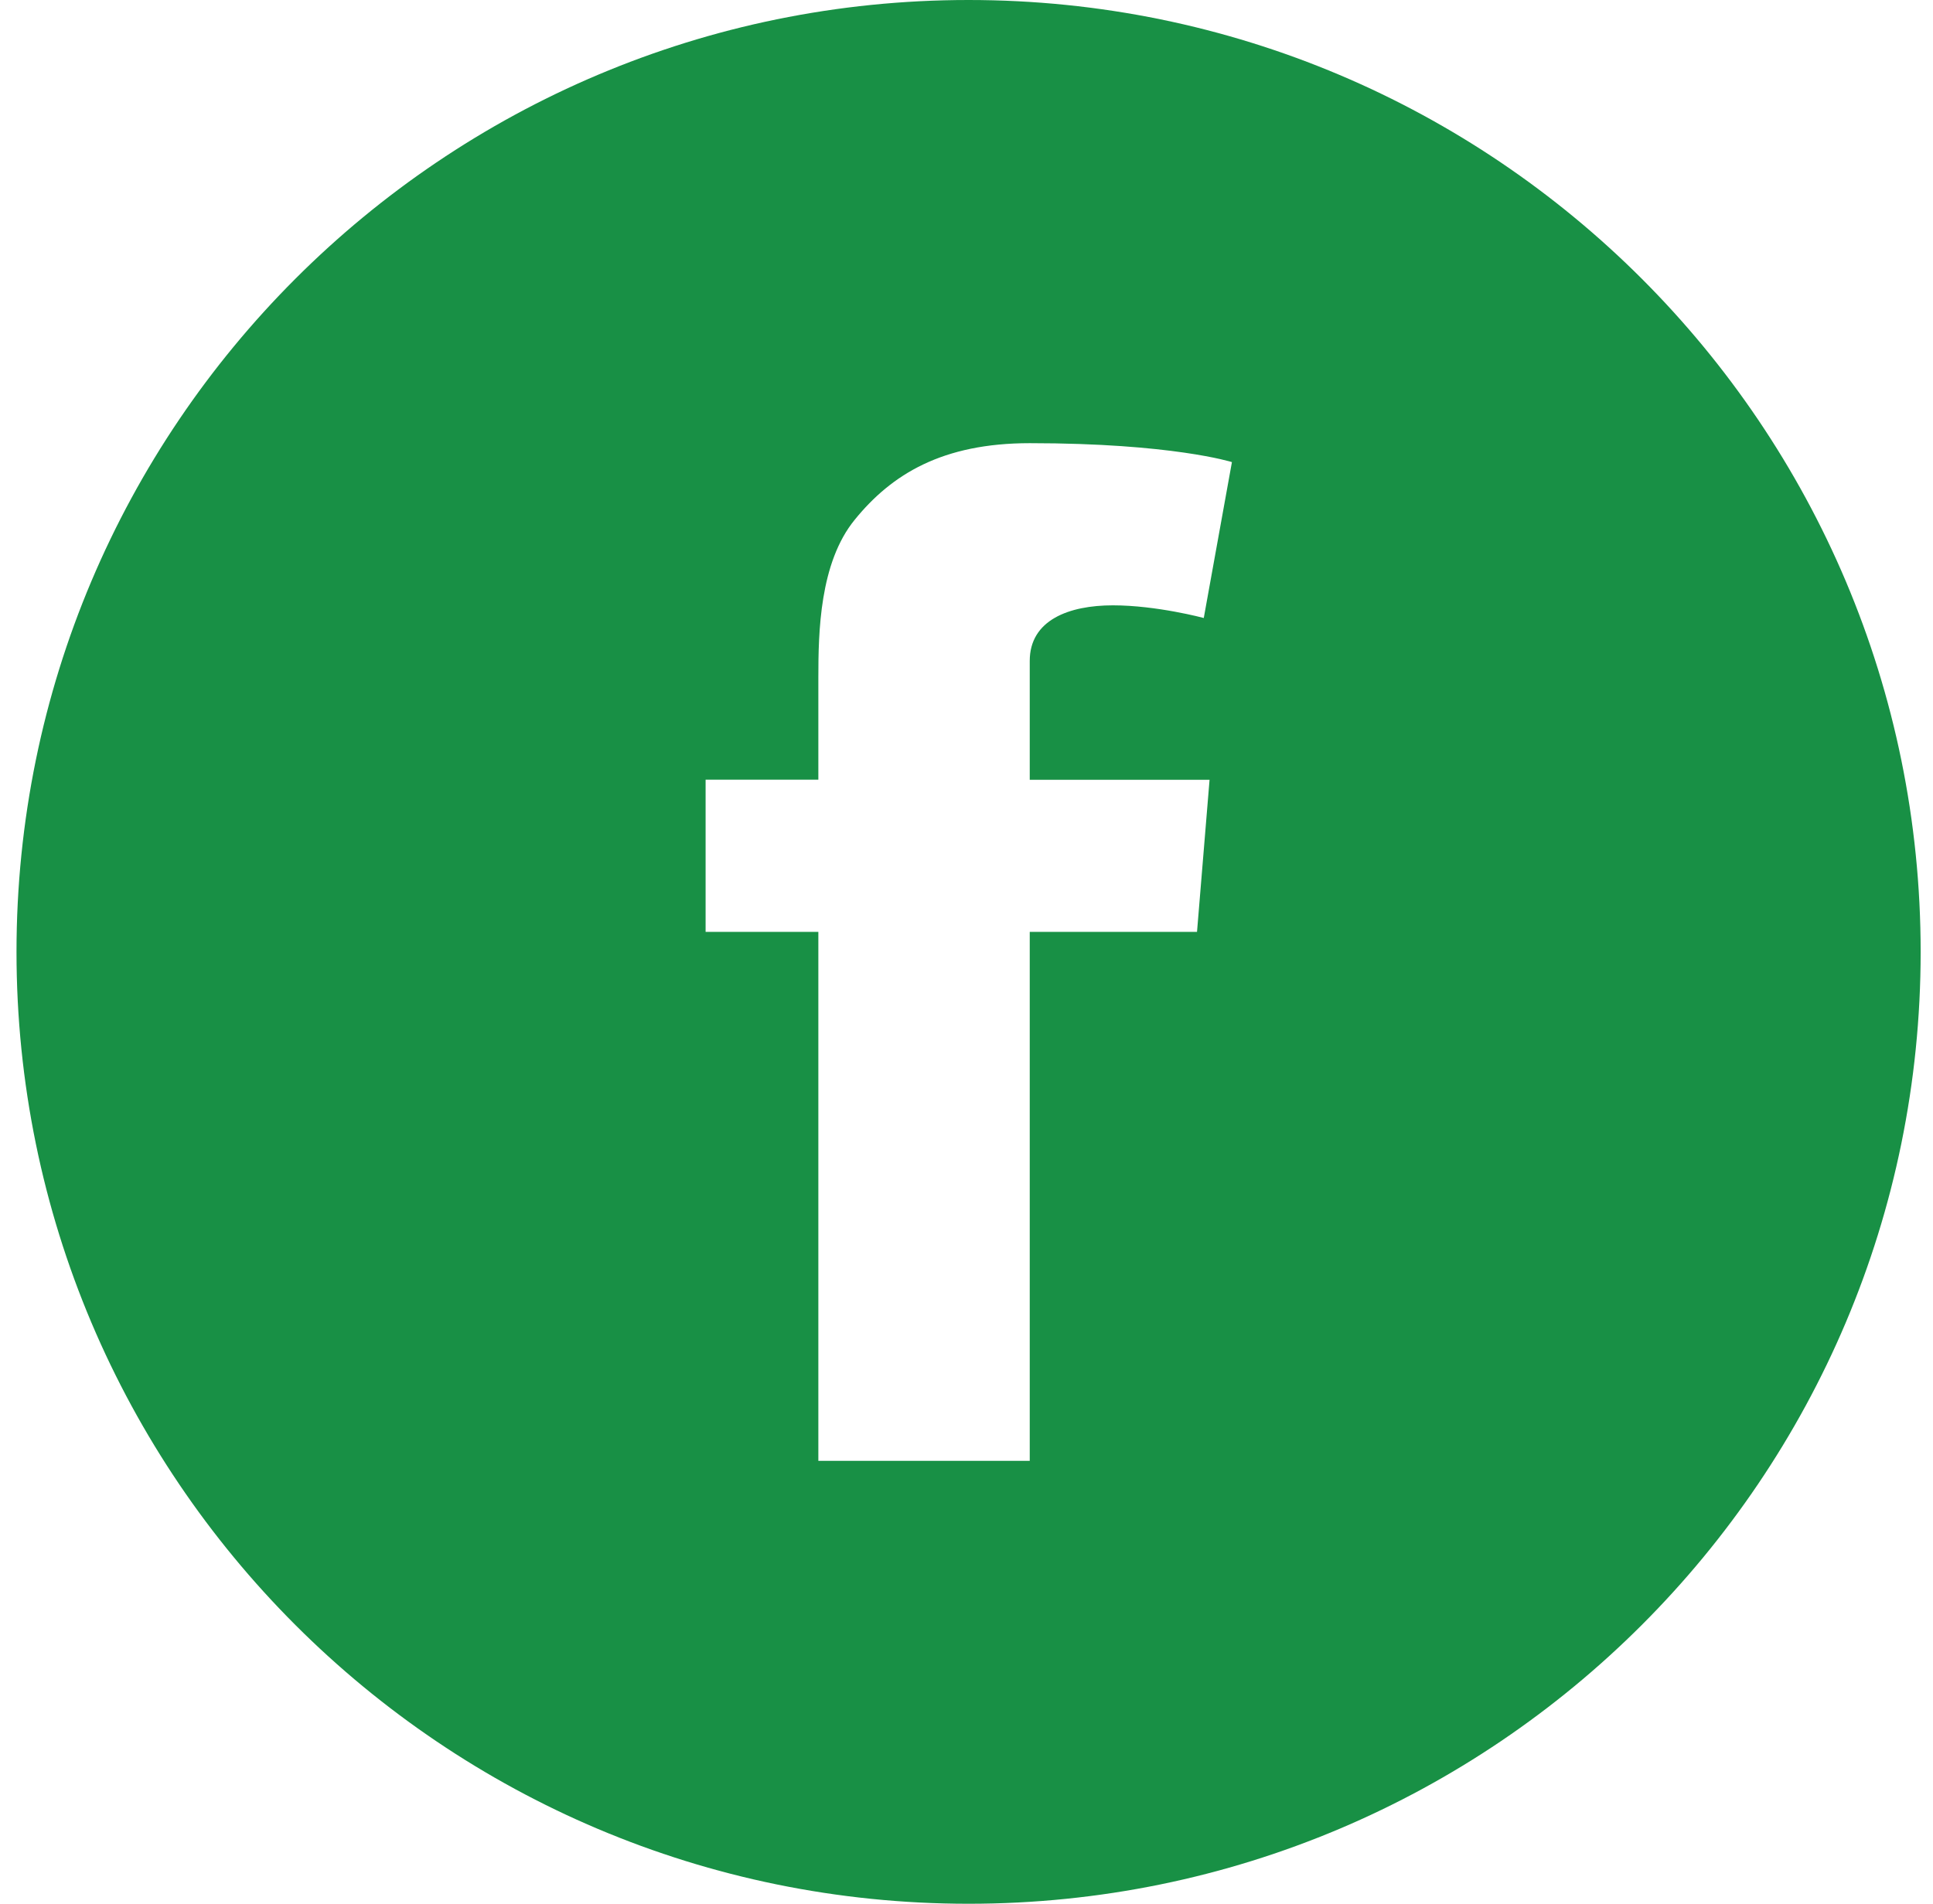
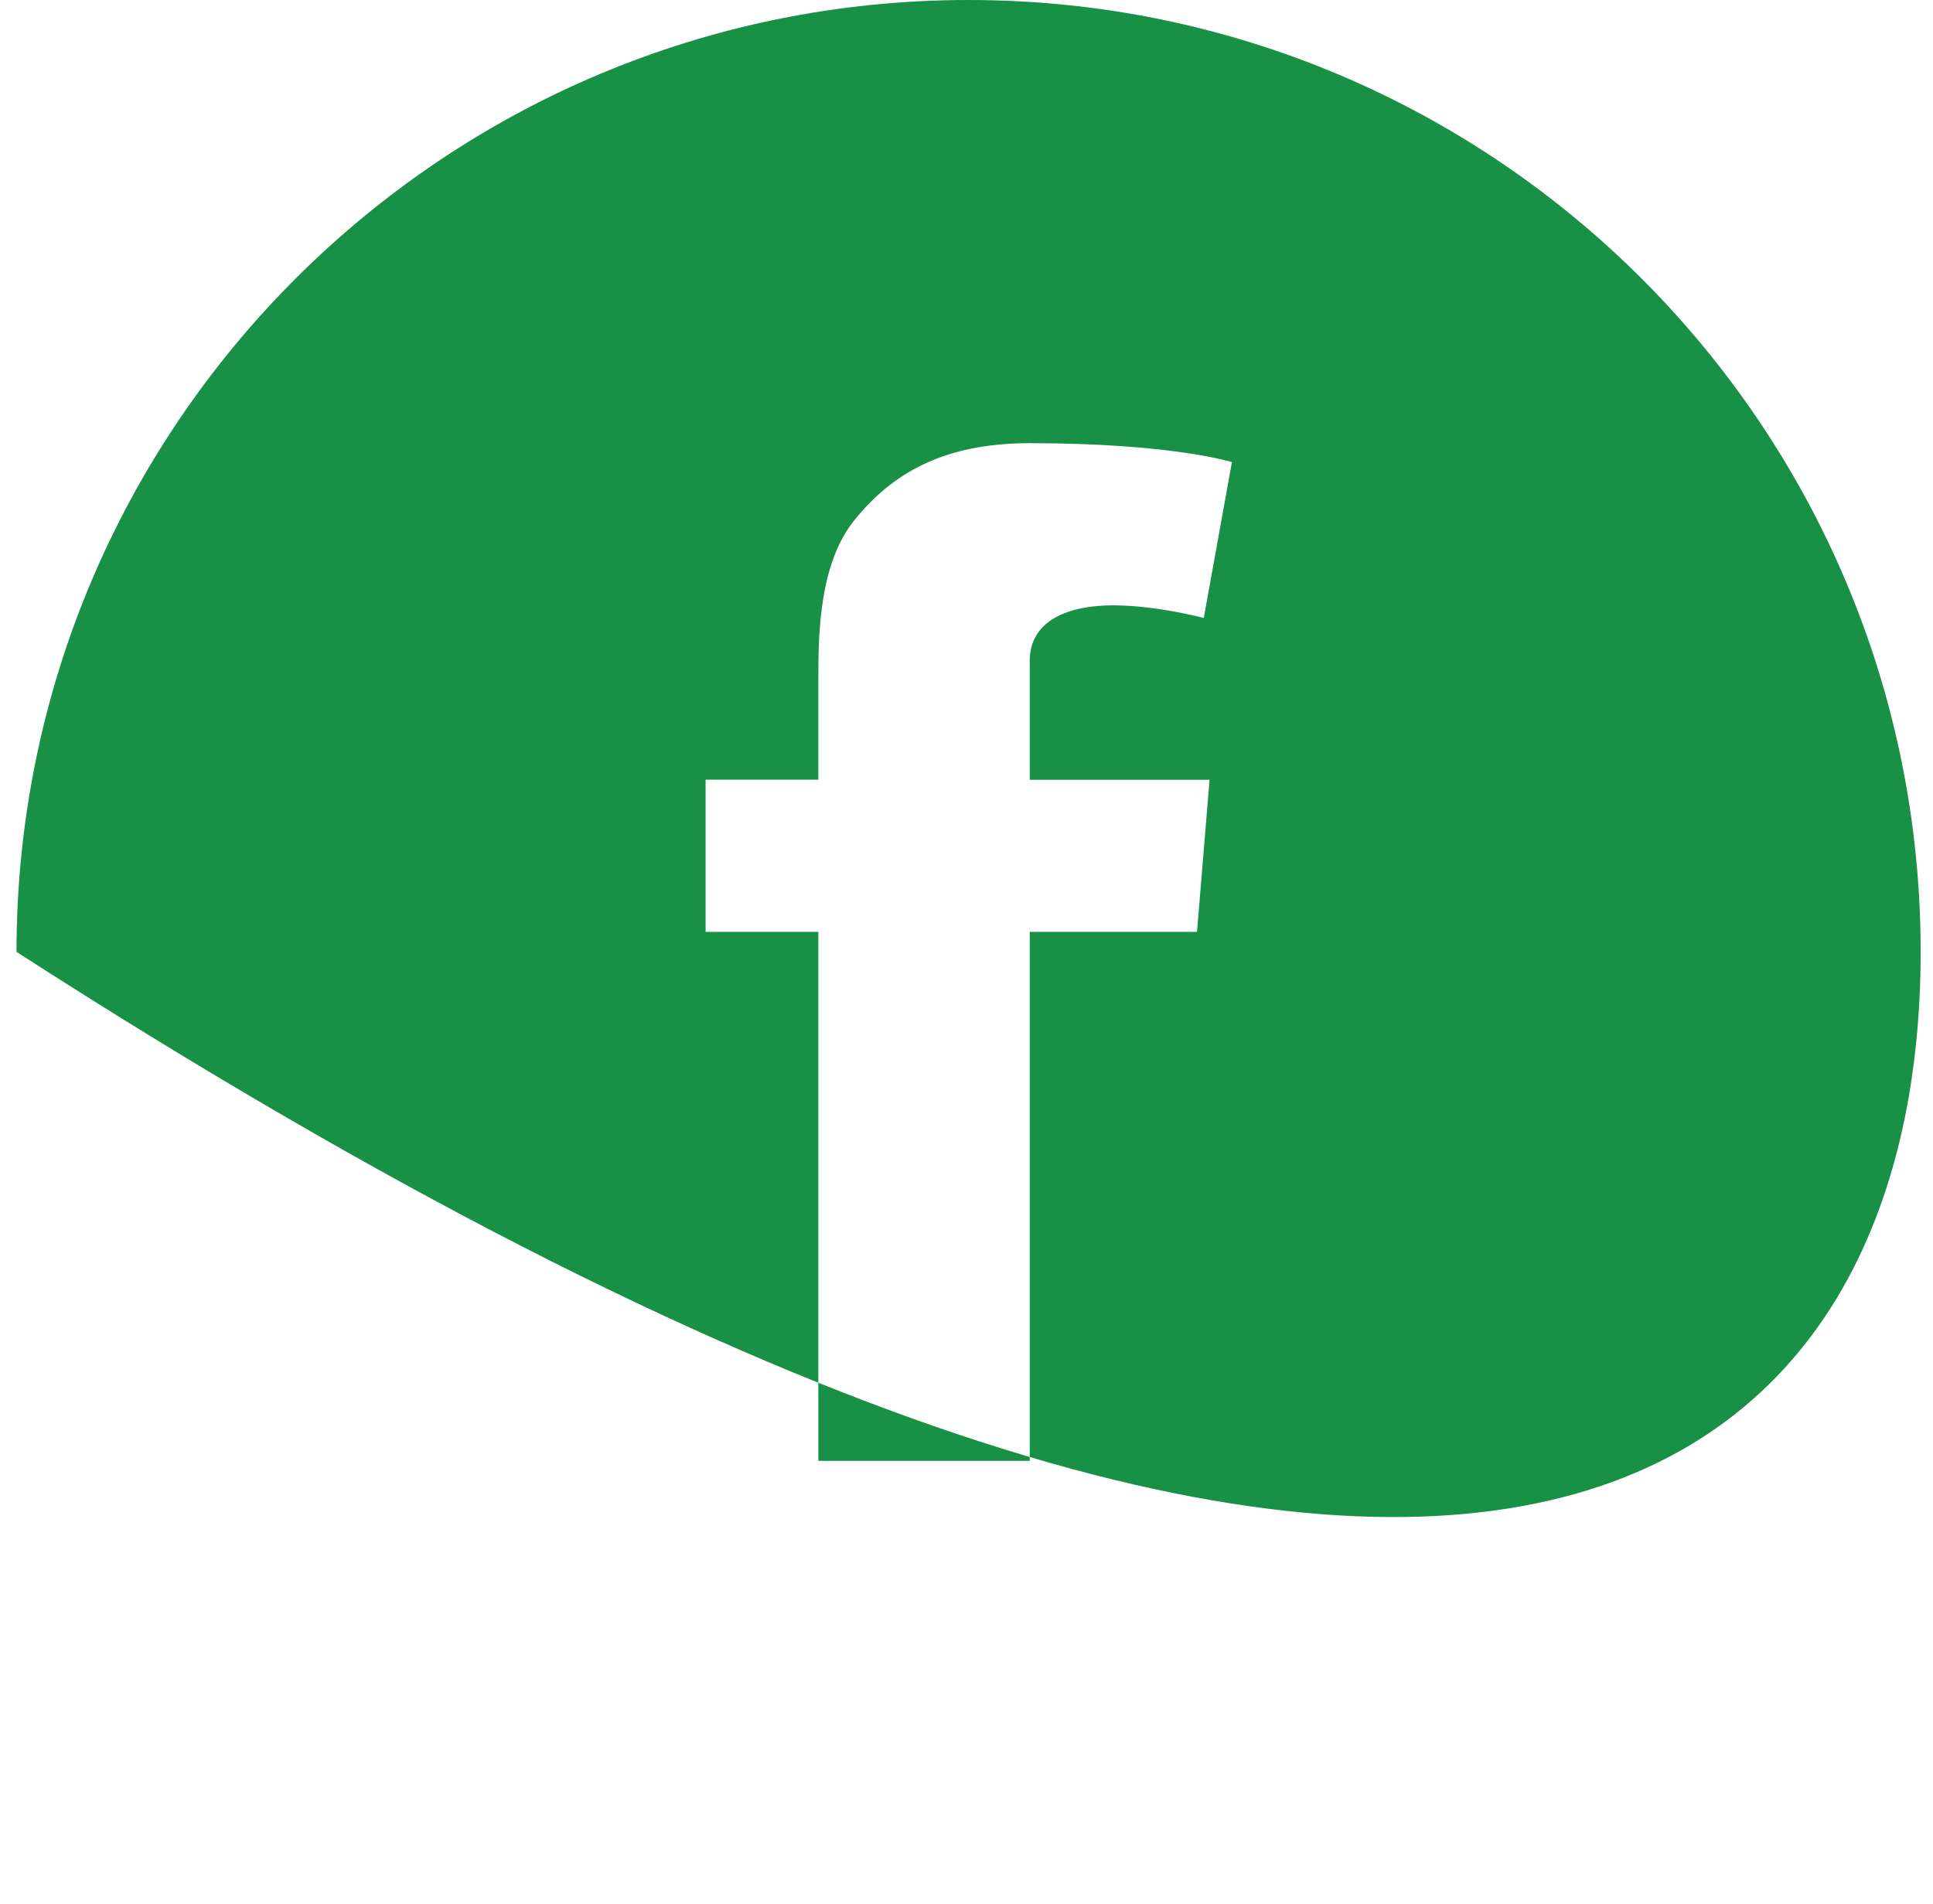
<svg xmlns="http://www.w3.org/2000/svg" width="67" height="66" viewBox="0 0 67 66" fill="none">
-   <path d="M33.572 0C15.346 0 0.572 14.774 0.572 33C0.572 51.226 15.346 66 33.572 66C51.798 66 66.572 51.226 66.572 33C66.572 14.774 51.803 0 33.572 0ZM41.925 27.03L41.49 32.307H35.692V50.644H28.365V32.307H24.457V27.03H28.365V23.487C28.365 21.925 28.406 19.514 29.624 18.021C30.907 16.439 32.666 15.364 35.692 15.364C40.625 15.364 42.7 16.02 42.7 16.02L41.724 21.425C41.724 21.425 40.096 20.986 38.575 20.986C37.053 20.986 35.692 21.494 35.692 22.913V27.034H41.925V27.03Z" fill="#189045" />
+   <path d="M33.572 0C15.346 0 0.572 14.774 0.572 33C51.798 66 66.572 51.226 66.572 33C66.572 14.774 51.803 0 33.572 0ZM41.925 27.03L41.49 32.307H35.692V50.644H28.365V32.307H24.457V27.03H28.365V23.487C28.365 21.925 28.406 19.514 29.624 18.021C30.907 16.439 32.666 15.364 35.692 15.364C40.625 15.364 42.7 16.02 42.7 16.02L41.724 21.425C41.724 21.425 40.096 20.986 38.575 20.986C37.053 20.986 35.692 21.494 35.692 22.913V27.034H41.925V27.03Z" fill="#189045" />
</svg>